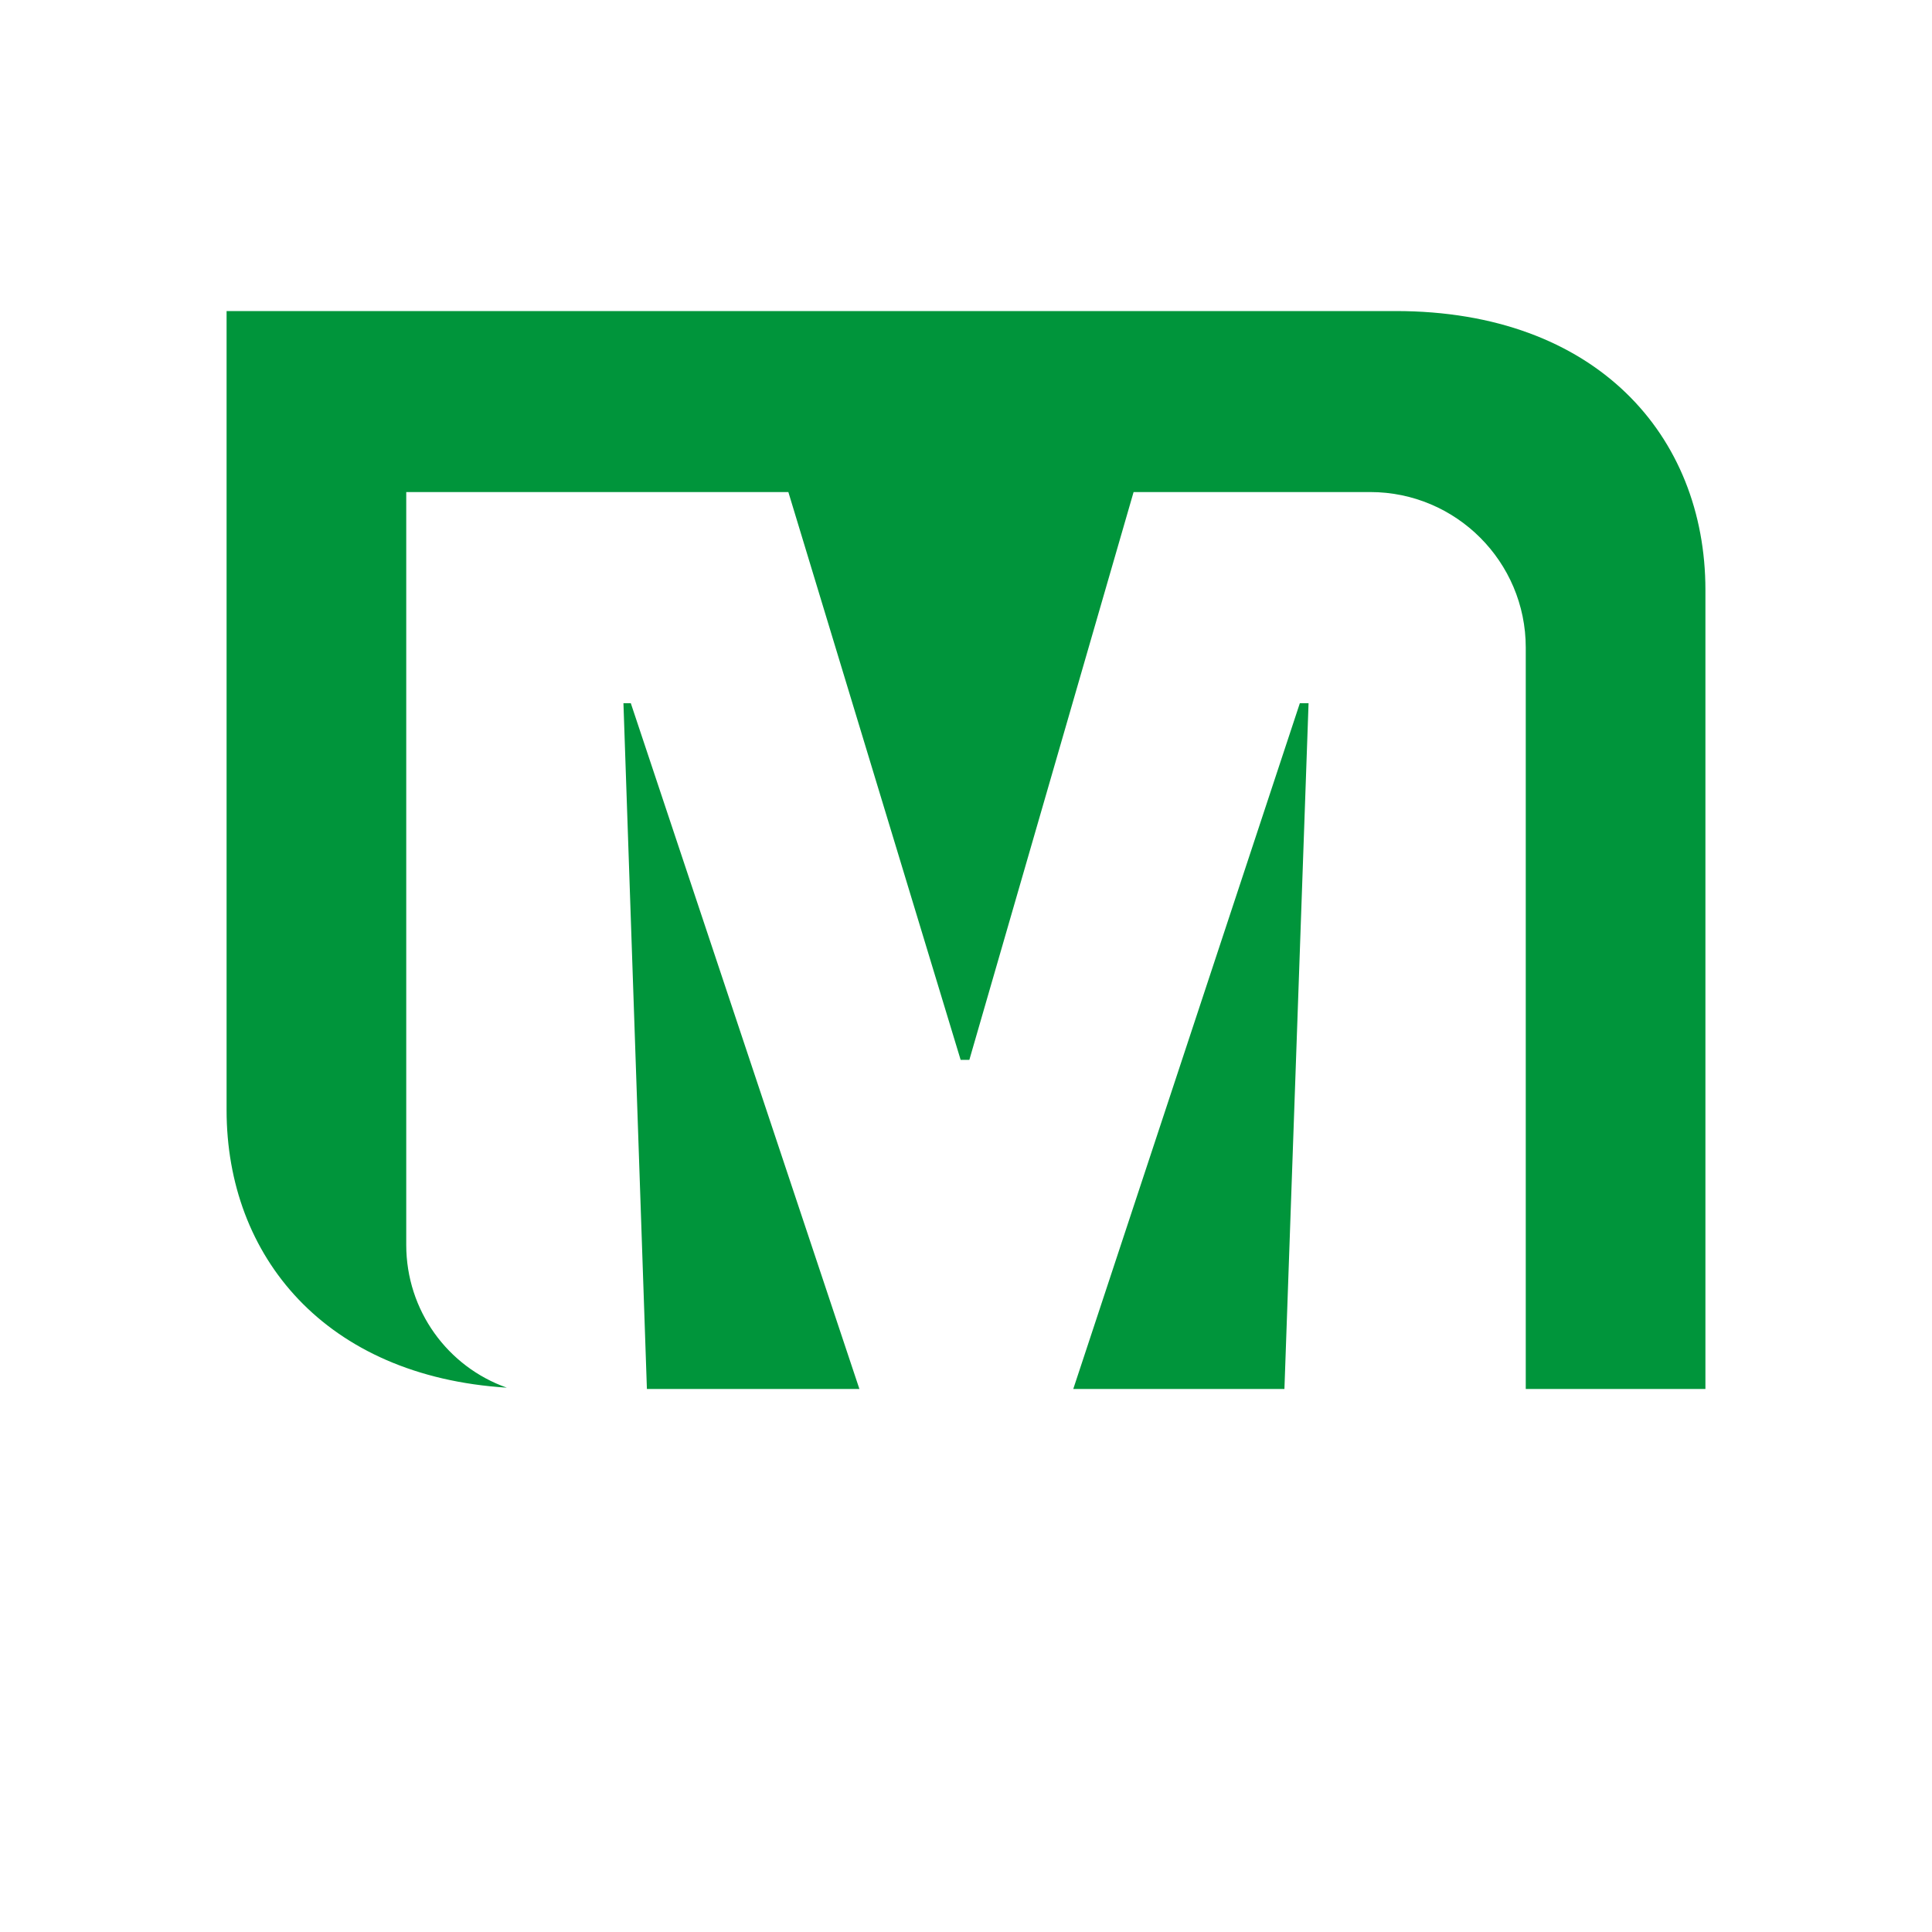
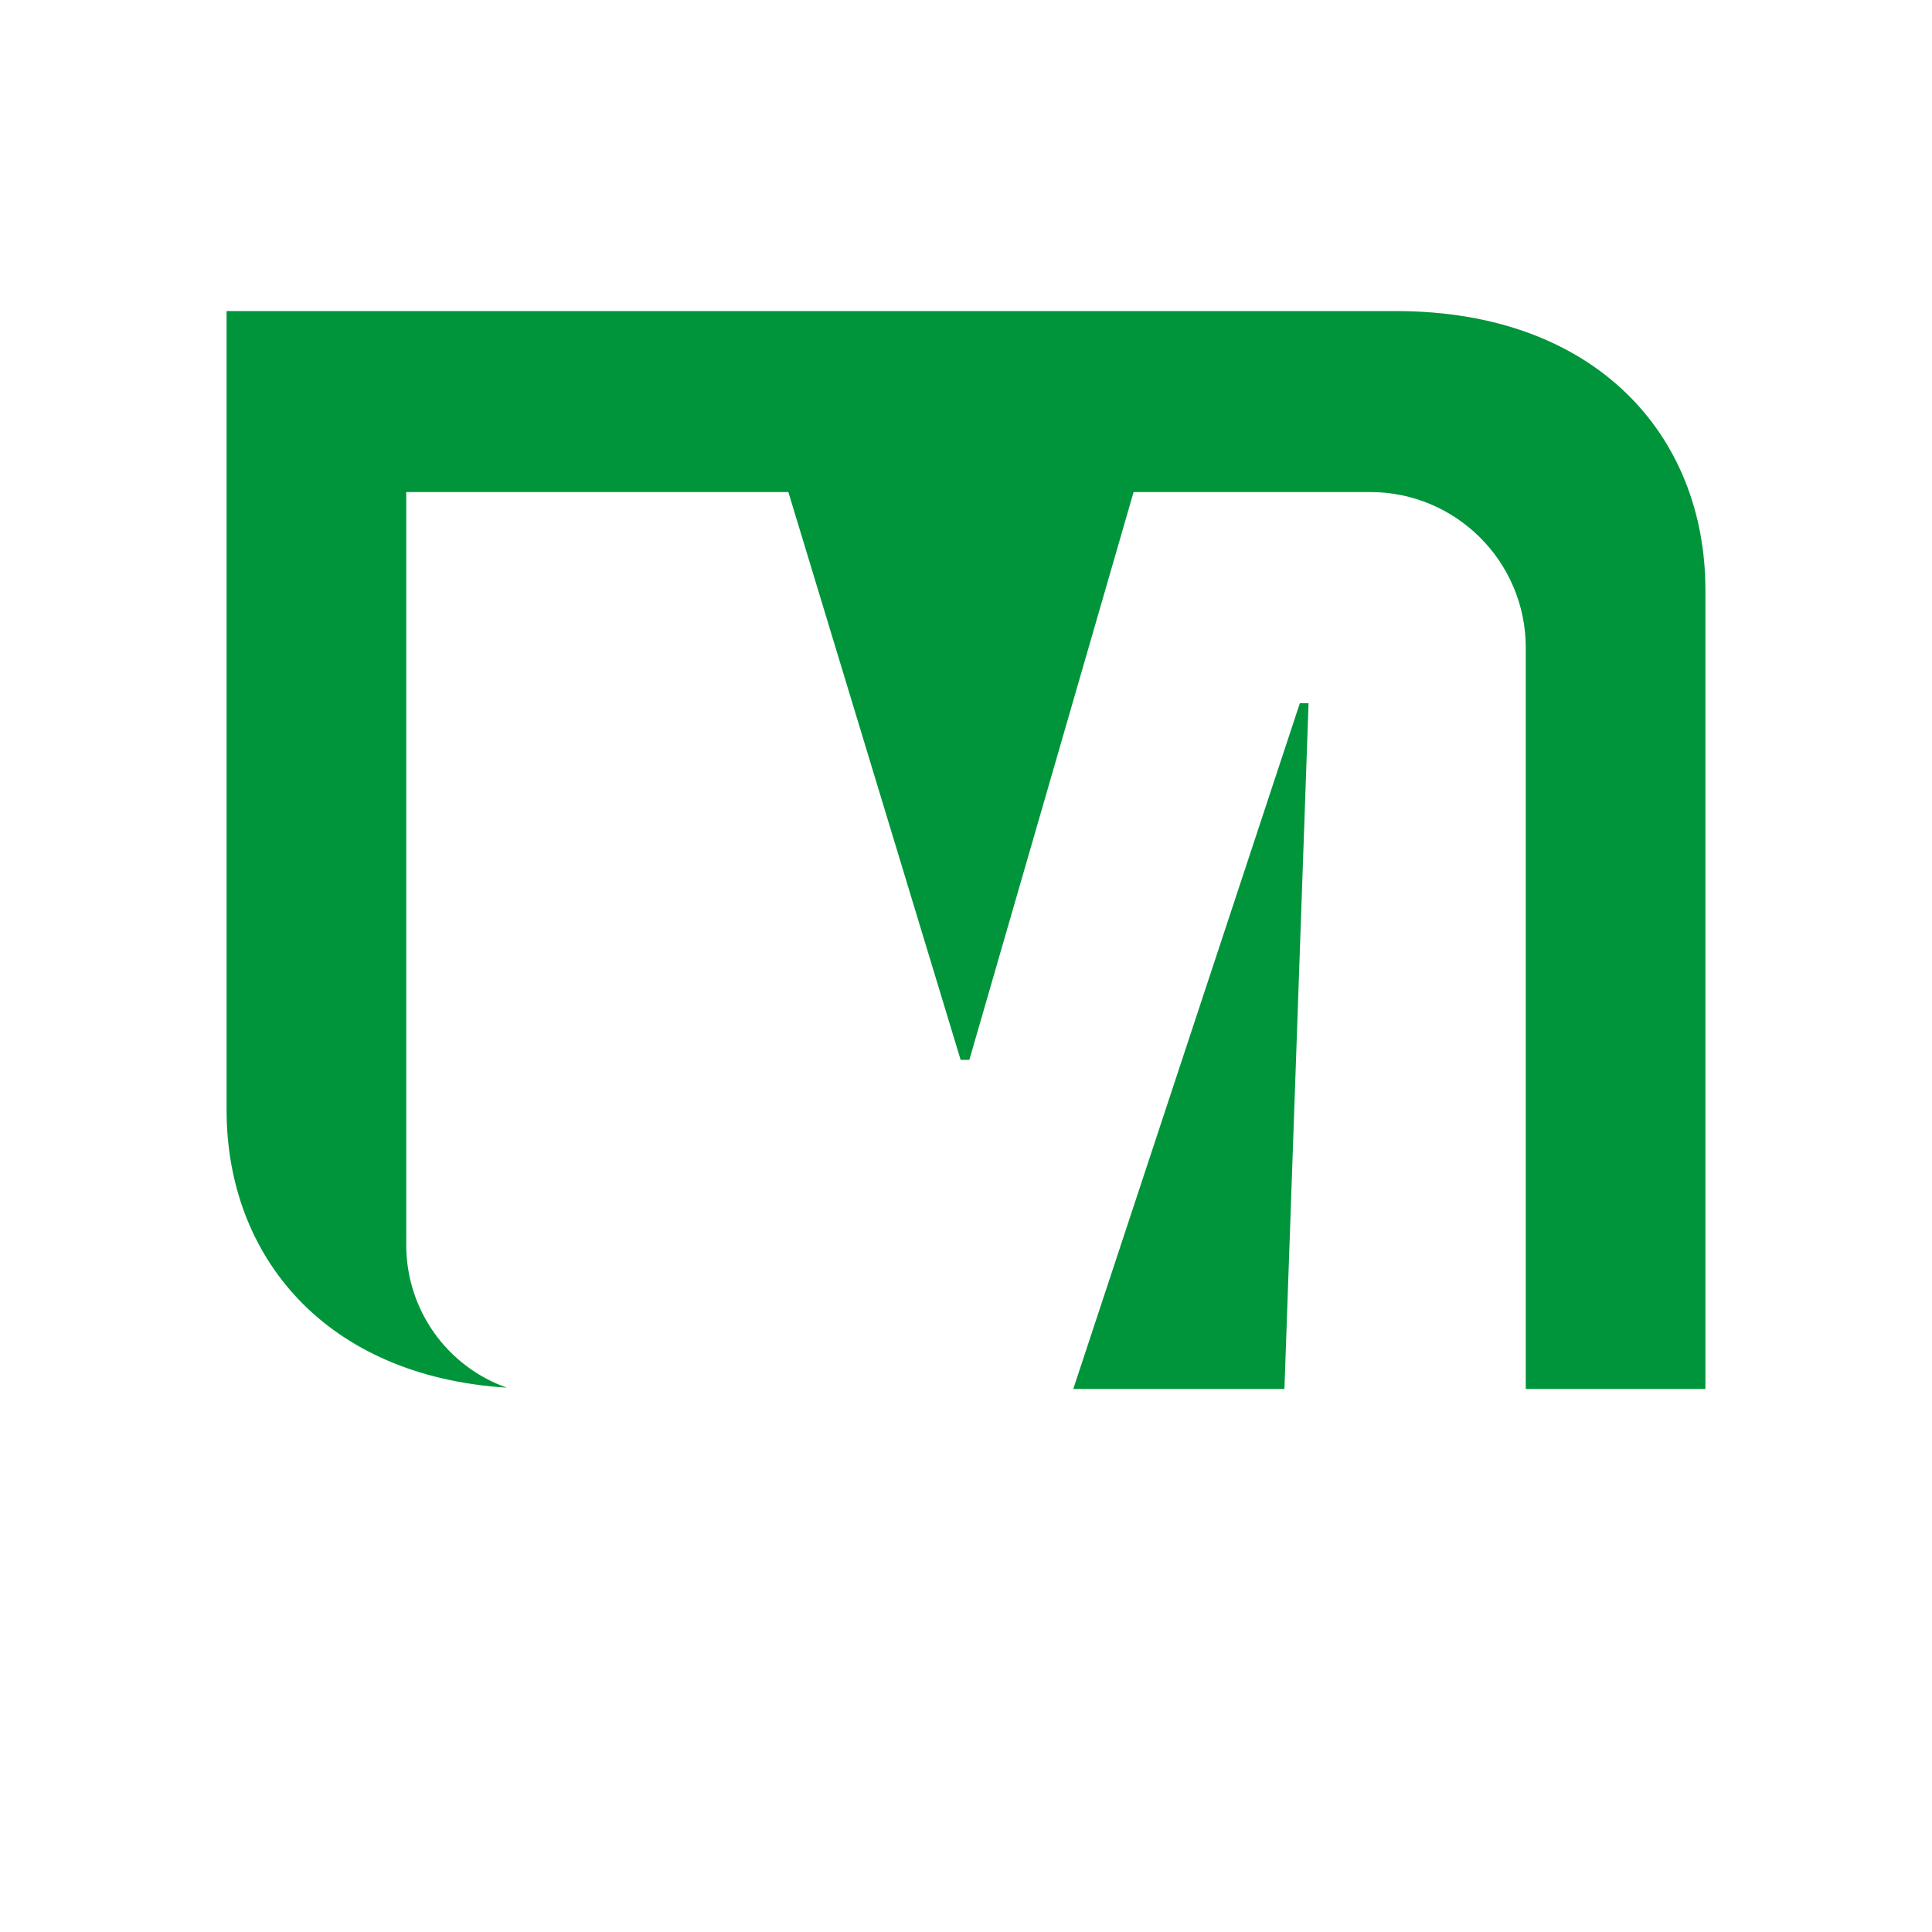
<svg xmlns="http://www.w3.org/2000/svg" baseProfile="tiny-ps" version="1.2" viewBox="0 0 28.82 28.82">
  <title>MaxLite</title>
  <g>
-     <polygon points="9.41 10.49 9.3 10.49 9.65 20.72 12.82 20.72 9.41 10.49" fill="#00953b" stroke-width="0" />
    <path d="M20.81,4.64H3.38v11.92c0,2.18,1.47,3.97,4.18,4.14-.88-.31-1.5-1.15-1.5-2.13V7.34h5.7l2.57,8.47h.13l2.45-8.47h3.53c1.28,0,2.32,1.04,2.32,2.32v11.06h2.68v-11.92c0-2.3-1.63-4.16-4.62-4.16Z" fill="#00953b" stroke-width="0" />
    <polygon points="16.01 20.72 19.16 20.72 19.52 10.49 19.39 10.49 16.01 20.72" fill="#00953b" stroke-width="0" />
  </g>
</svg>